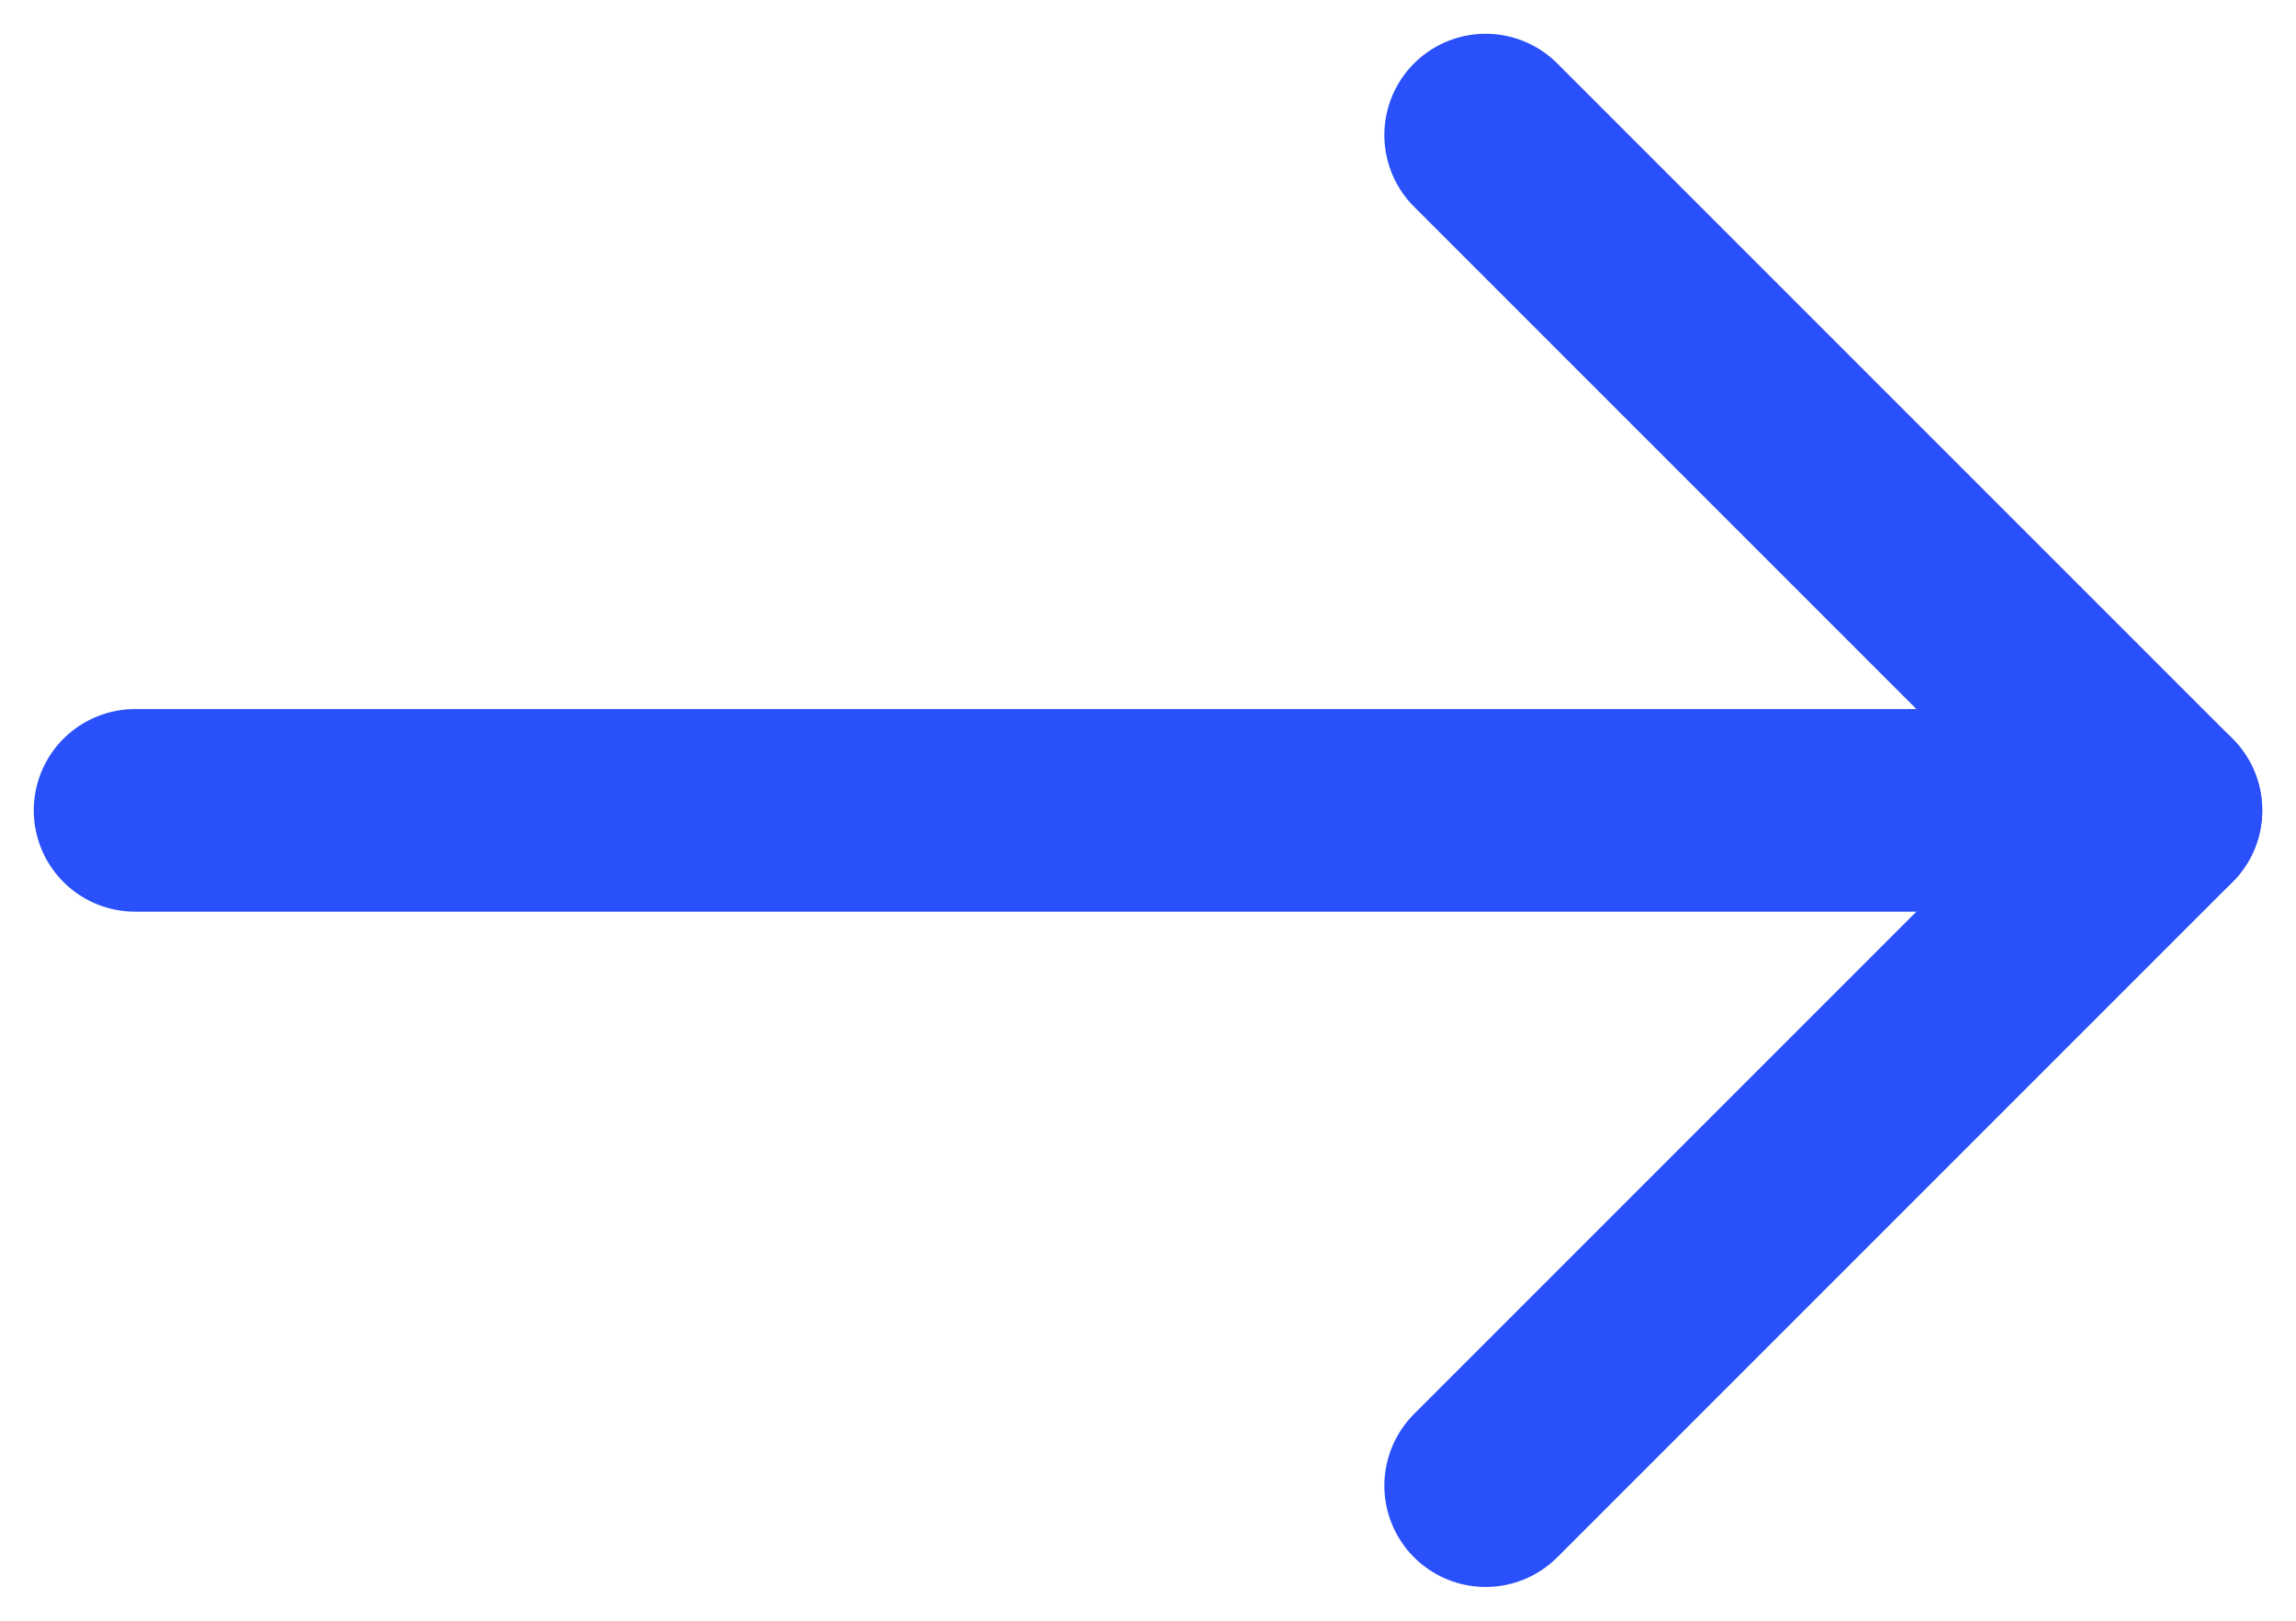
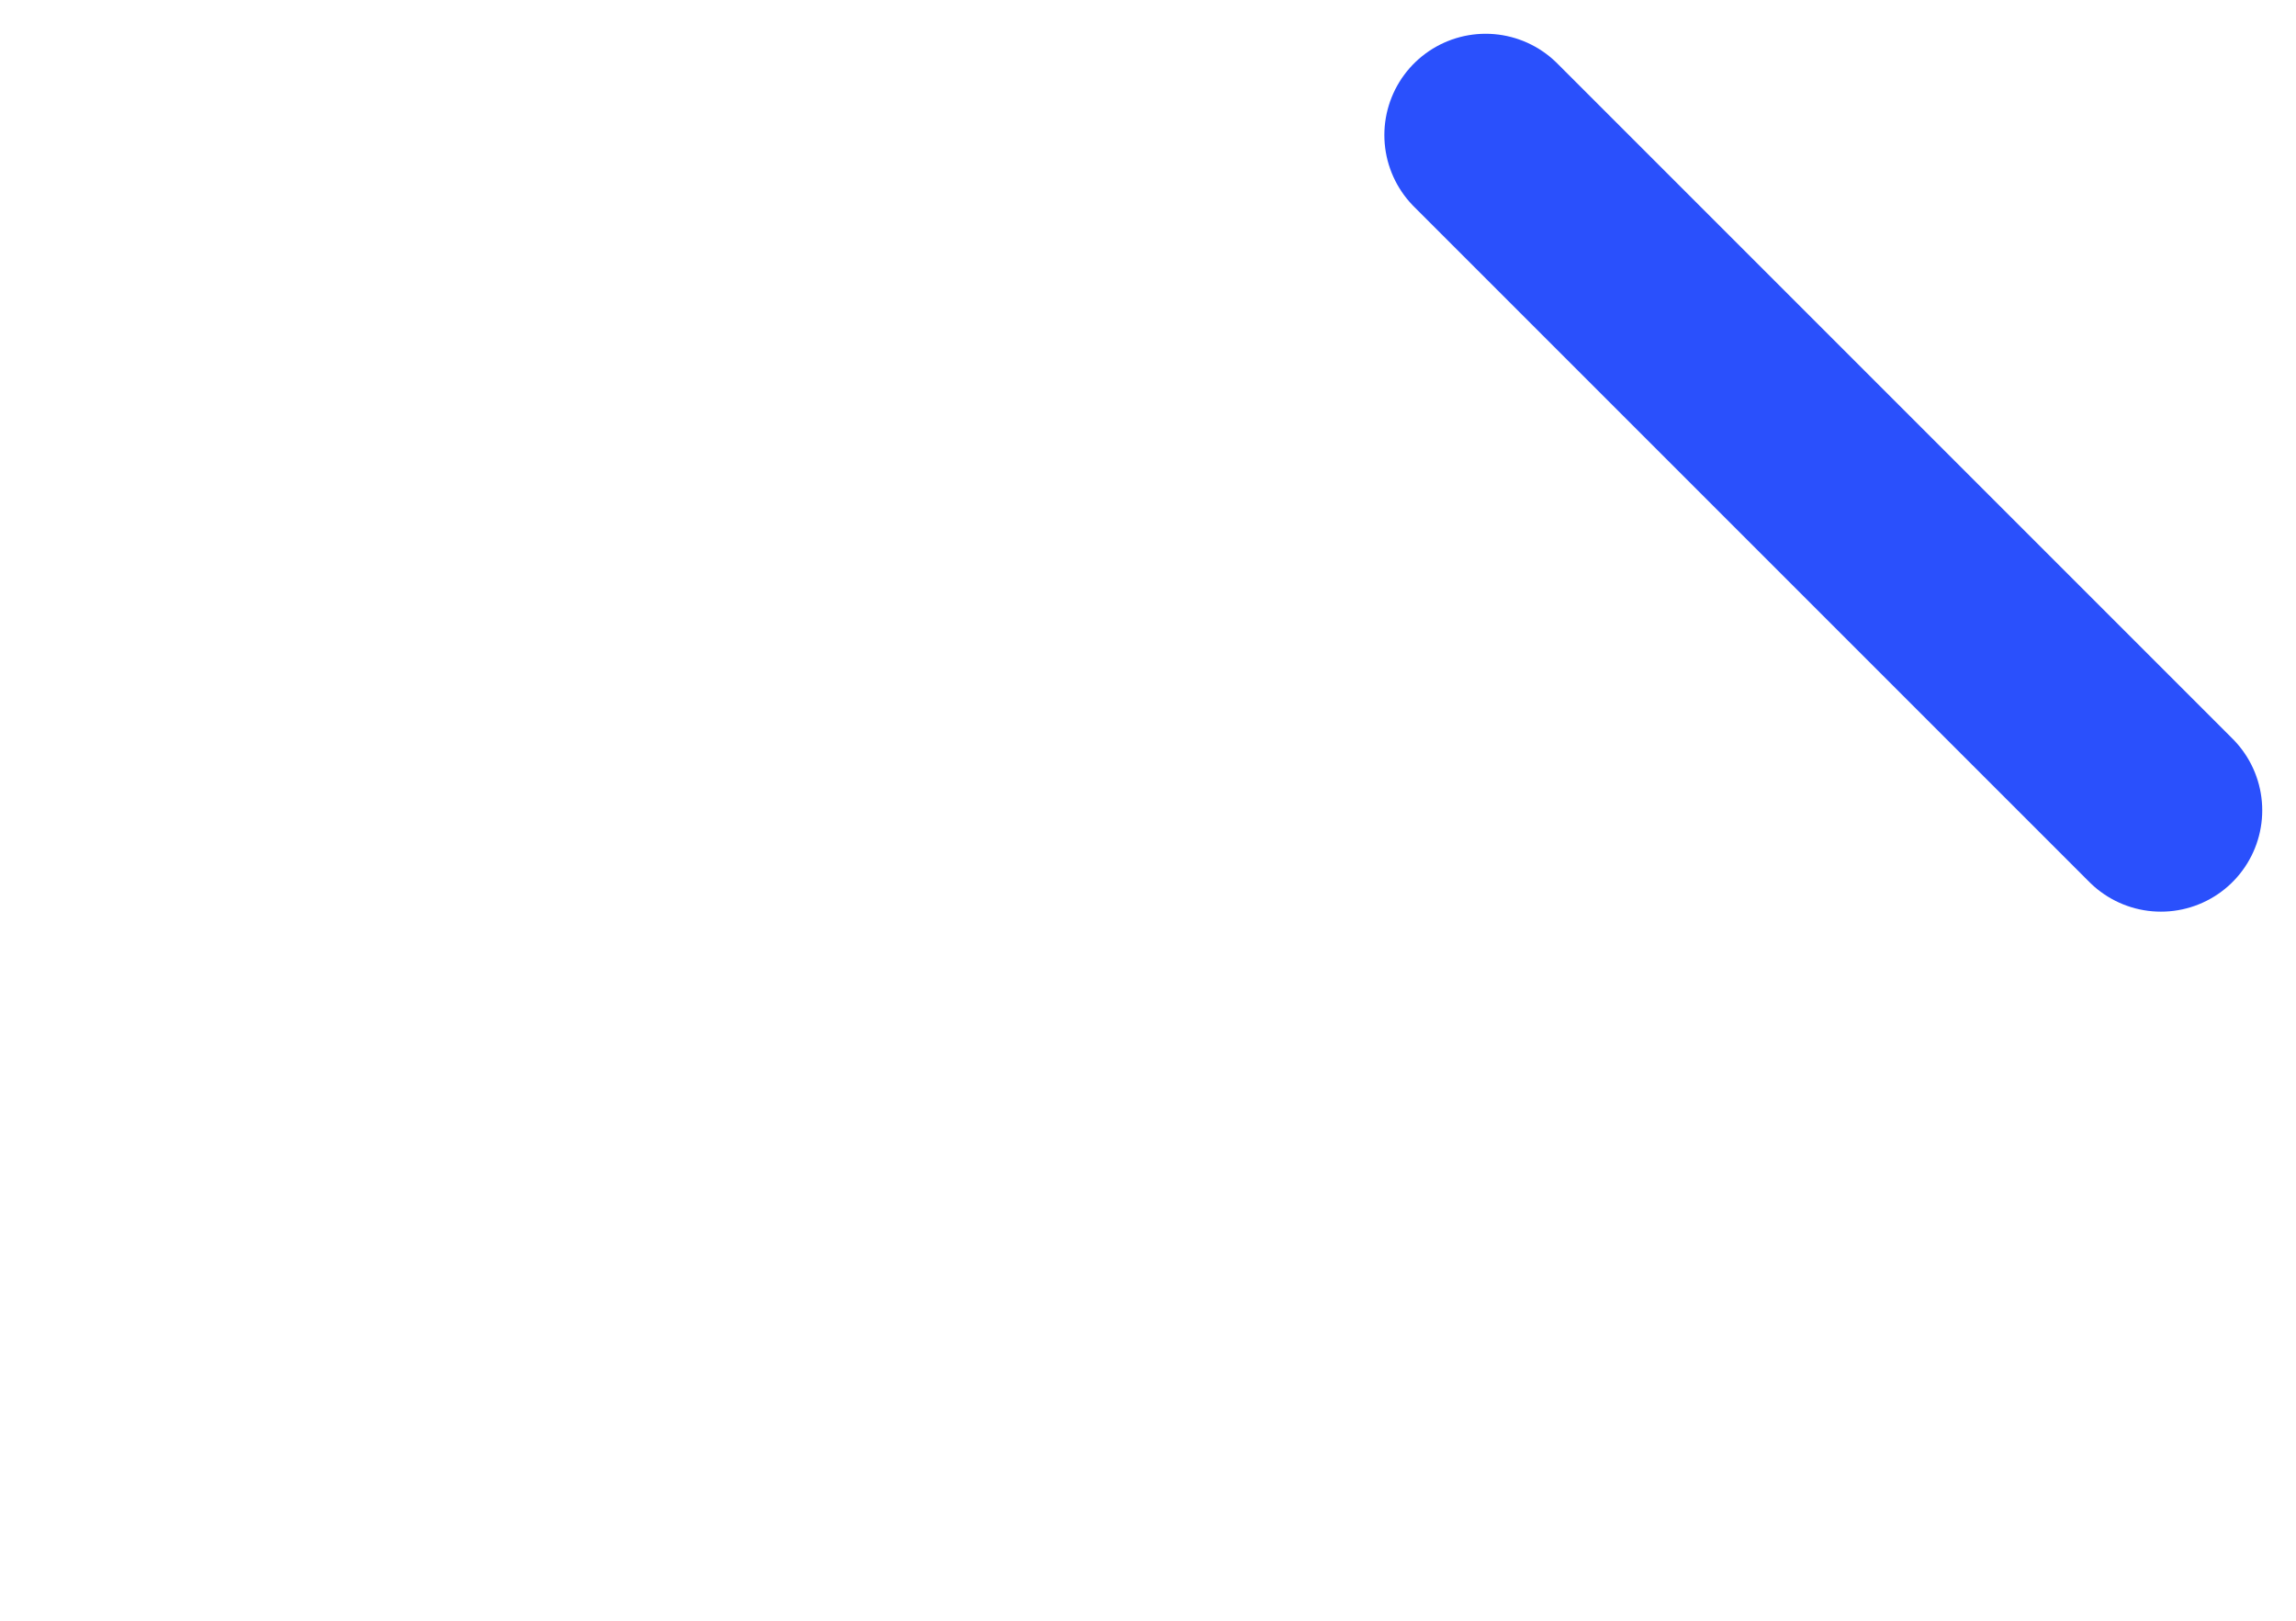
<svg xmlns="http://www.w3.org/2000/svg" width="34" height="24" viewBox="0 0 34 24" fill="none">
-   <path d="M2 12L32 12" stroke="#2A50FC" stroke-width="3" stroke-linecap="round" />
-   <path d="M22 2L32 12L22 22" stroke="#2A50FC" stroke-width="3" stroke-linecap="round" stroke-linejoin="round" />
+   <path d="M22 2L32 12" stroke="#2A50FC" stroke-width="3" stroke-linecap="round" stroke-linejoin="round" />
</svg>